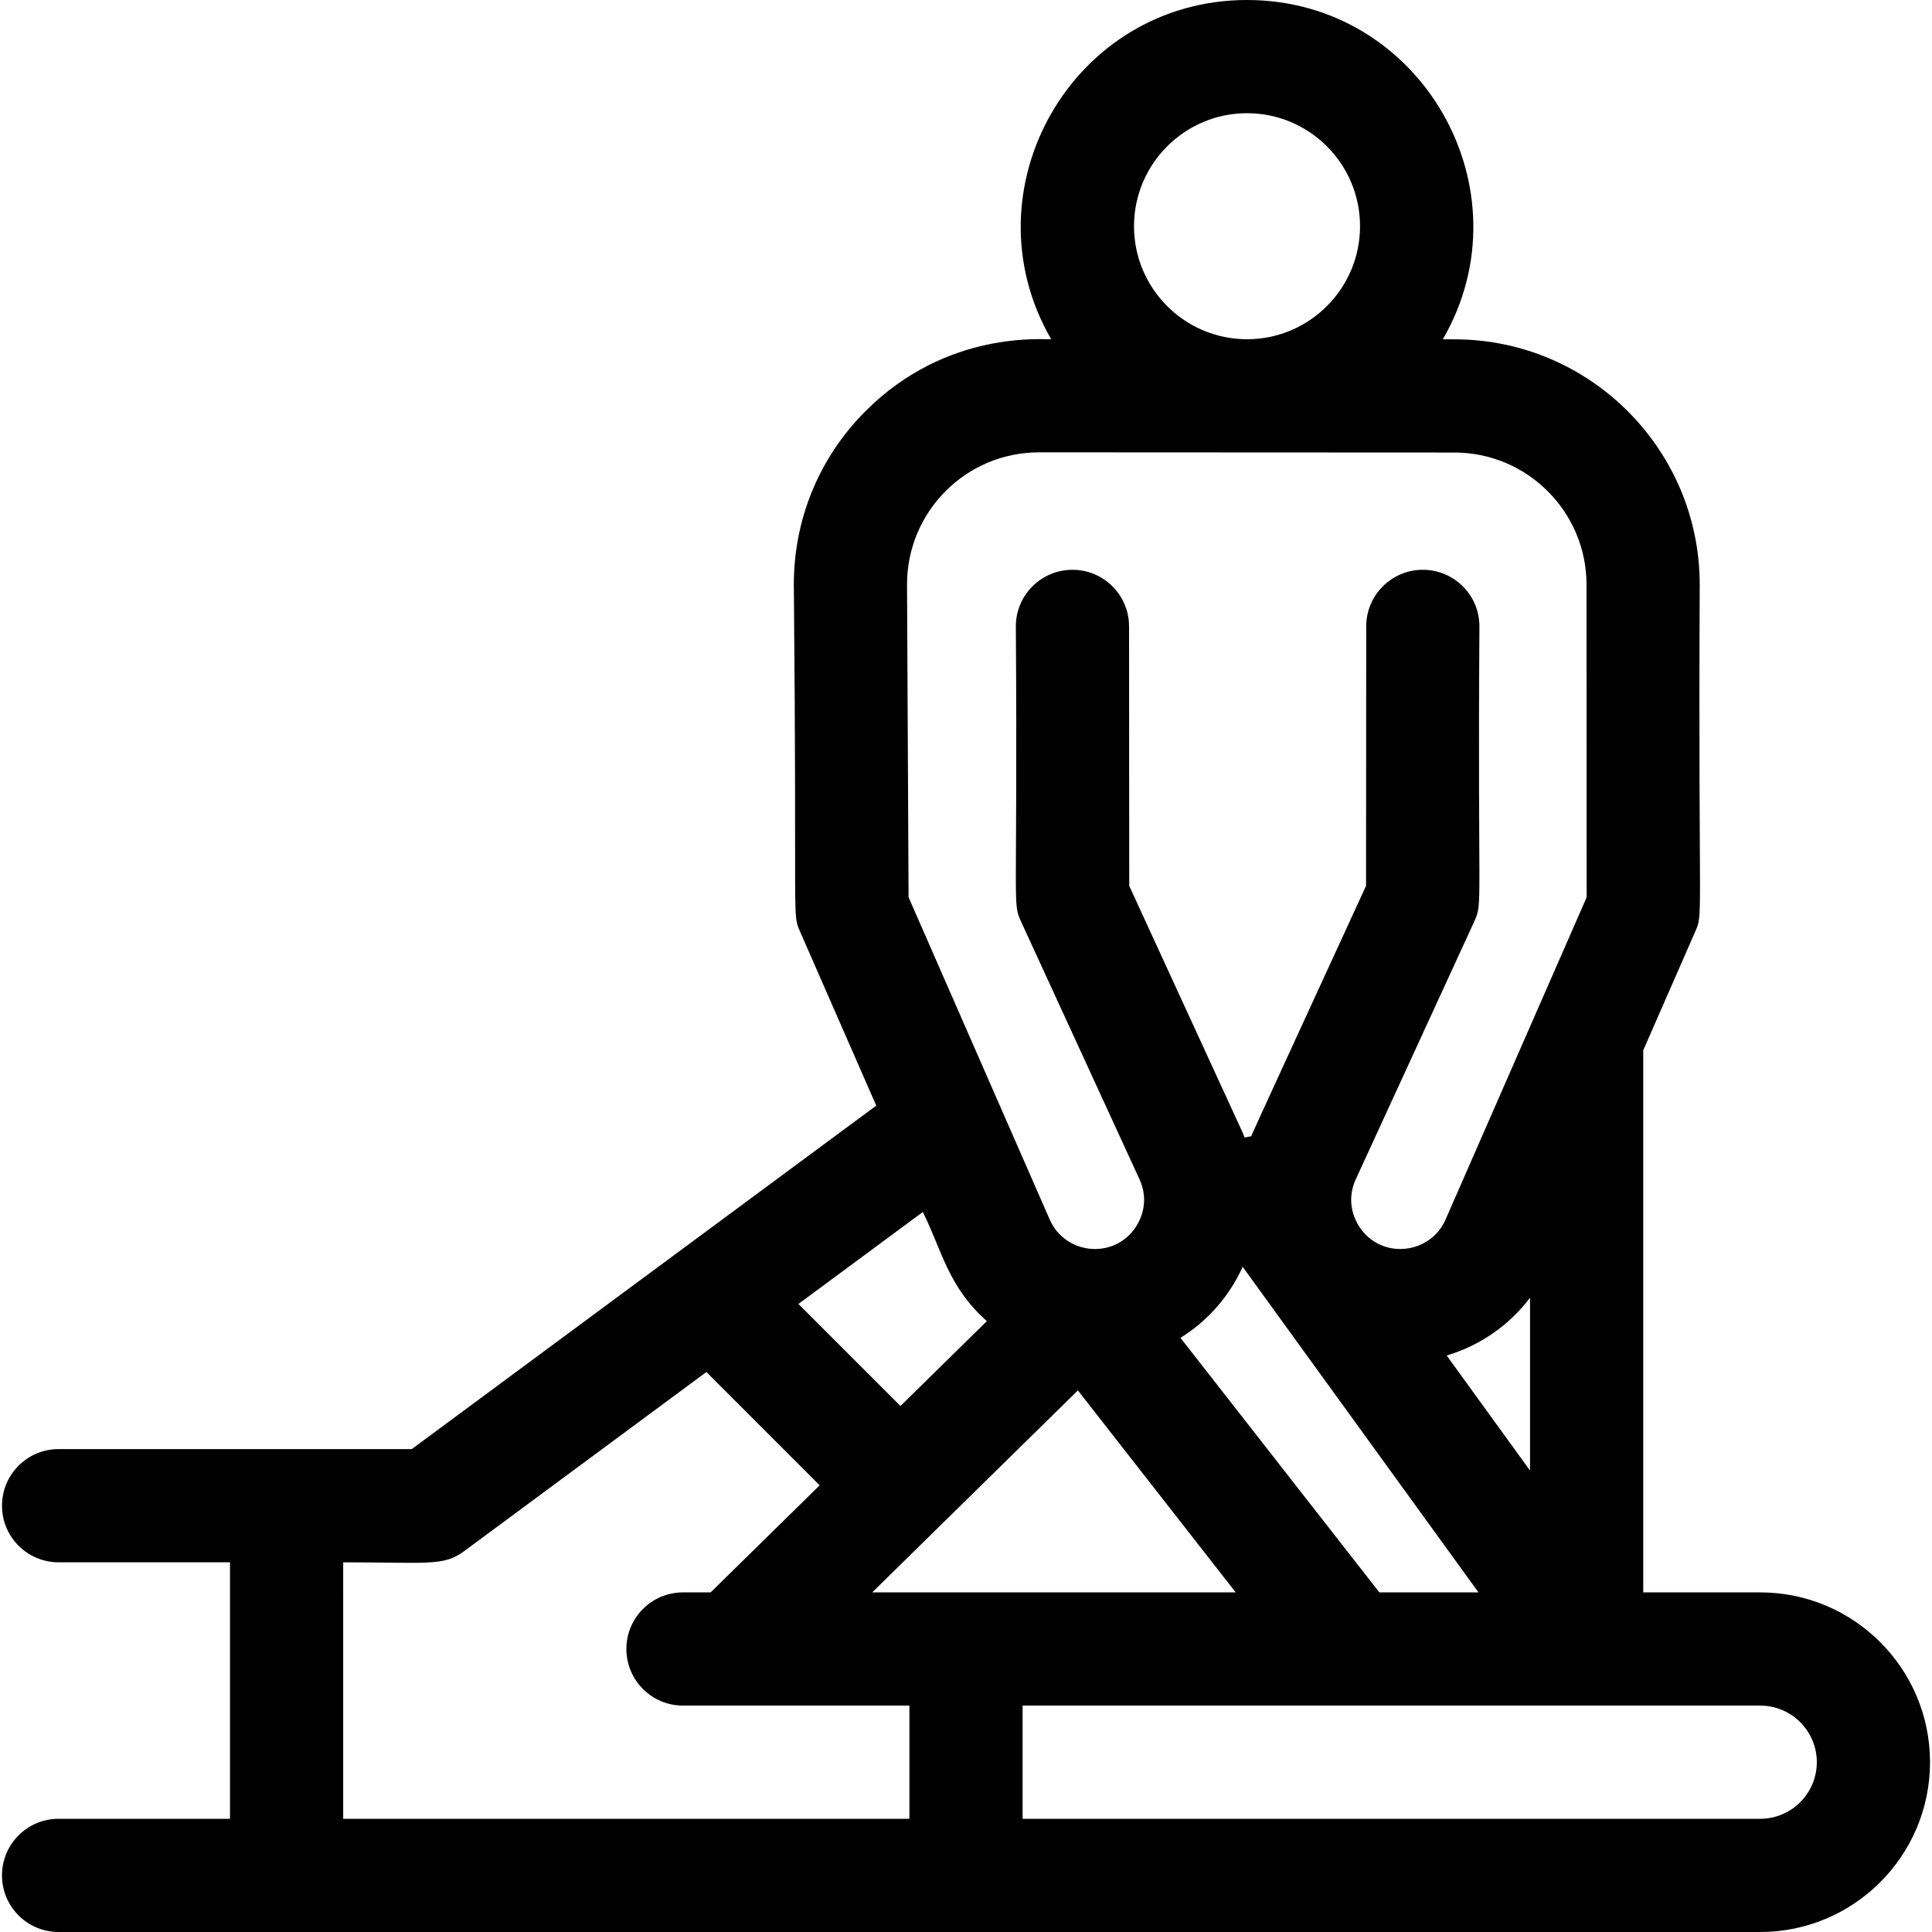
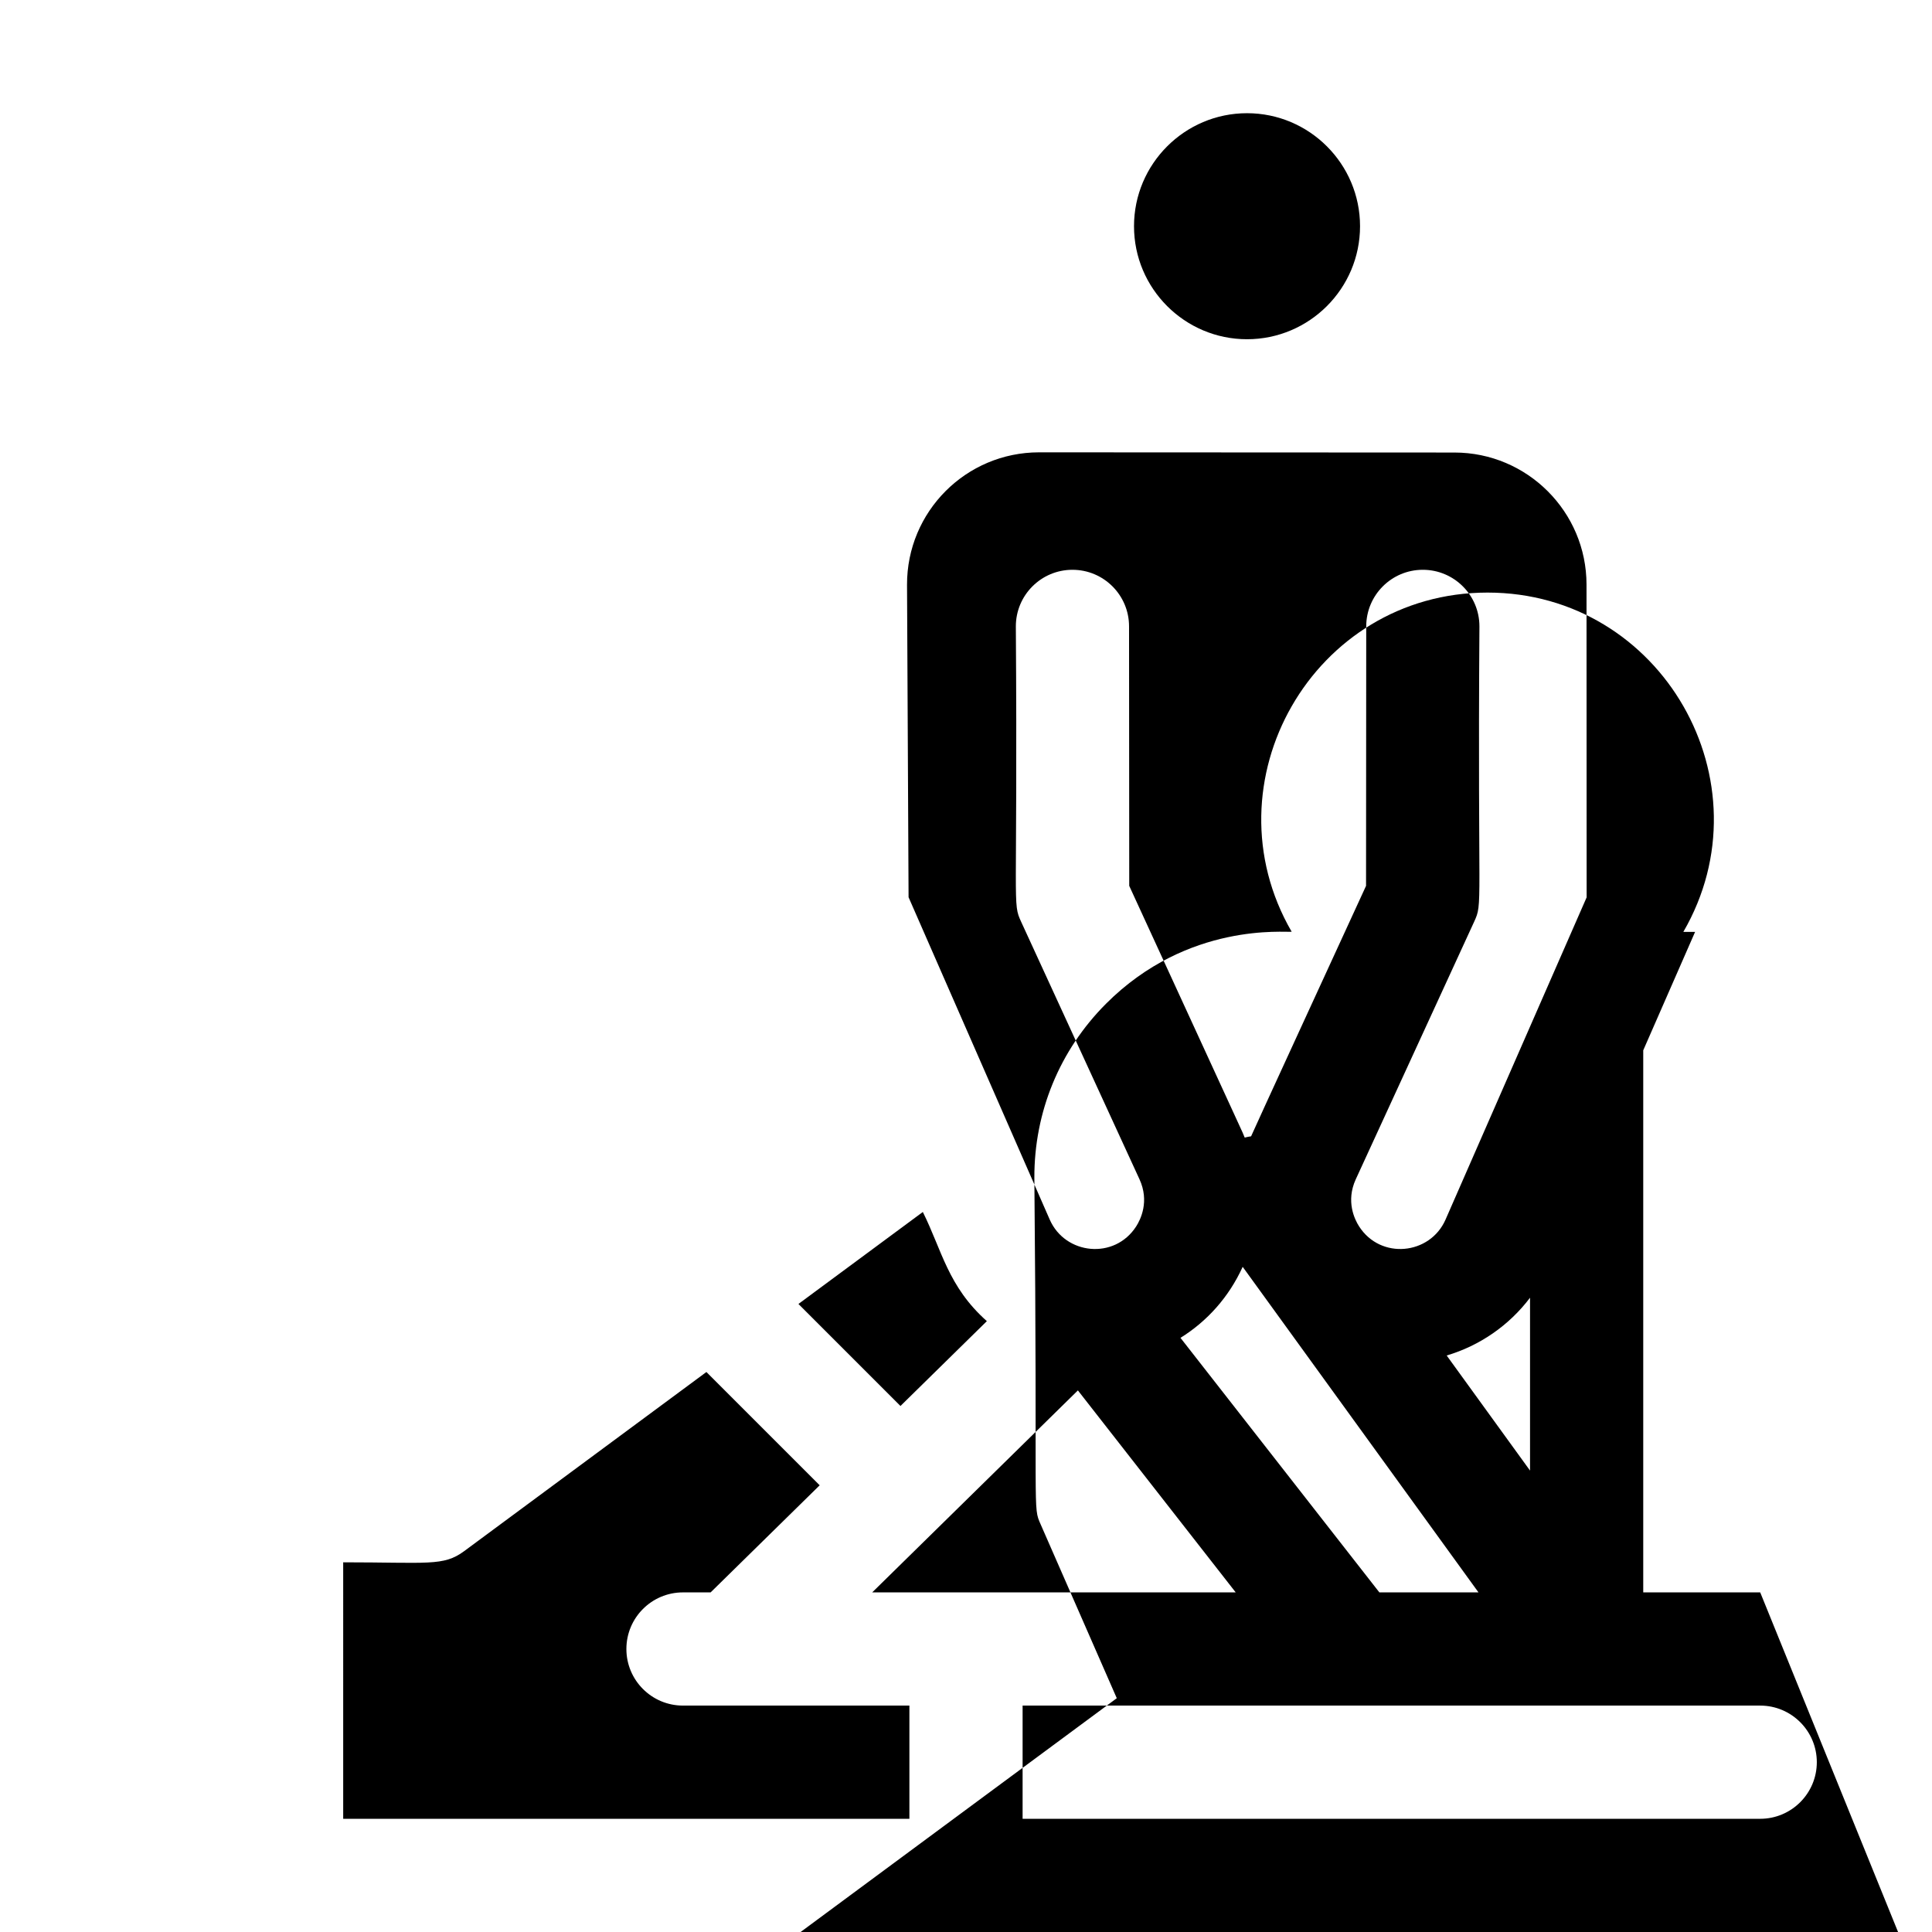
<svg xmlns="http://www.w3.org/2000/svg" id="Capa_1" enable-background="new 0 0 512 512" height="512" viewBox="0 0 512 512" width="512">
  <g>
-     <path d="m466.475 422h-31v-143.655l13.74-31.378c2.237-5.108.827-.827 1.228-92.064-.013-35.812-29.158-64.959-64.969-64.976l-3.115-.001c22.967-39.6-5.627-89.926-51.884-89.926-46.27 0-74.806 50.318-51.914 89.875-1.535.282-27.452-2.707-49.198 19.085-12.291 12.316-19.035 28.683-18.989 46.117.875 91.265-.526 86.844 1.684 91.889l20.159 46.037-123.1 91.026h-93.587c-8.284 0-15 6.716-15 15s6.716 15 15 15h45.42v67.971h-45.425c-8.284 0-15 6.716-15 15s6.716 15 15 15h450.95c24.813 0 45-20.187 45-45s-20.187-45-45-45zm-136-392c16.514 0 29.95 13.436 29.95 29.95s-13.436 29.95-29.95 29.95c-16.515 0-29.95-13.436-29.95-29.95s13.435-29.95 29.95-29.95zm35.072 392-52.707-67.458c7.063-4.389 12.831-10.796 16.483-18.819l62.491 86.277zm-134.405 0 54.511-53.527 41.822 53.527zm152.242-62.779c8.786-2.608 16.542-7.972 22.091-15.313v45.812zm-108.011-239.347c13.075.006 96.105.046 110.087.053 19.282.009 34.976 15.704 34.983 34.987l.031 82.898-37.386 85.378c-4.109 9.383-17.217 10.708-22.922 1.807-1.157-1.805-3.557-6.634-.87-12.48l31.347-68.202c2.404-5.232.905-2.528 1.42-78.304.006-8.284-6.706-15.005-14.99-15.011-.003 0-.007 0-.01 0-8.28 0-14.994 6.709-15 14.989l-.047 68.773c-9.496 20.68-29.514 64.14-30.463 66.373-.568.076-1.131.195-1.691.337-1.131-2.722 2.56 5.529-30.604-66.709l-.048-68.773c-.006-8.28-6.72-14.989-15-14.989-.004 0-.007 0-.011 0-8.285.006-14.996 6.727-14.99 15.011.515 75.727-.992 73.052 1.421 78.303l31.346 68.203c2.688 5.847.287 10.676-.87 12.48-5.716 8.918-18.822 7.555-22.922-1.806l-37.403-85.417-.408-82.81c-.049-19.373 15.613-35.091 35-35.091zm-13.845 230.243-22.897 22.483-27.036-27.036 32.964-24.375c5.067 10.154 6.643 19.747 16.969 28.928zm-170.578 63.913c22.468.001 26.549 1.106 32.028-2.939l64.226-47.492 30.021 30.021-28.902 28.38h-7.323c-8.284 0-15 6.716-15 15s6.716 15 15 15h60v30h-150.05zm375.525 67.97h-195.475v-30h87.224c.006 0 .012.001.018.001.008 0 .016-.001.024-.001h108.21c8.271 0 15 6.729 15 15s-6.73 15-15.001 15z" />
+     <path d="m466.475 422h-31v-143.655l13.74-31.378l-3.115-.001c22.967-39.6-5.627-89.926-51.884-89.926-46.27 0-74.806 50.318-51.914 89.875-1.535.282-27.452-2.707-49.198 19.085-12.291 12.316-19.035 28.683-18.989 46.117.875 91.265-.526 86.844 1.684 91.889l20.159 46.037-123.1 91.026h-93.587c-8.284 0-15 6.716-15 15s6.716 15 15 15h45.42v67.971h-45.425c-8.284 0-15 6.716-15 15s6.716 15 15 15h450.95c24.813 0 45-20.187 45-45s-20.187-45-45-45zm-136-392c16.514 0 29.95 13.436 29.95 29.95s-13.436 29.95-29.95 29.95c-16.515 0-29.95-13.436-29.95-29.95s13.435-29.95 29.95-29.95zm35.072 392-52.707-67.458c7.063-4.389 12.831-10.796 16.483-18.819l62.491 86.277zm-134.405 0 54.511-53.527 41.822 53.527zm152.242-62.779c8.786-2.608 16.542-7.972 22.091-15.313v45.812zm-108.011-239.347c13.075.006 96.105.046 110.087.053 19.282.009 34.976 15.704 34.983 34.987l.031 82.898-37.386 85.378c-4.109 9.383-17.217 10.708-22.922 1.807-1.157-1.805-3.557-6.634-.87-12.48l31.347-68.202c2.404-5.232.905-2.528 1.42-78.304.006-8.284-6.706-15.005-14.99-15.011-.003 0-.007 0-.01 0-8.28 0-14.994 6.709-15 14.989l-.047 68.773c-9.496 20.68-29.514 64.14-30.463 66.373-.568.076-1.131.195-1.691.337-1.131-2.722 2.56 5.529-30.604-66.709l-.048-68.773c-.006-8.28-6.72-14.989-15-14.989-.004 0-.007 0-.011 0-8.285.006-14.996 6.727-14.99 15.011.515 75.727-.992 73.052 1.421 78.303l31.346 68.203c2.688 5.847.287 10.676-.87 12.48-5.716 8.918-18.822 7.555-22.922-1.806l-37.403-85.417-.408-82.81c-.049-19.373 15.613-35.091 35-35.091zm-13.845 230.243-22.897 22.483-27.036-27.036 32.964-24.375c5.067 10.154 6.643 19.747 16.969 28.928zm-170.578 63.913c22.468.001 26.549 1.106 32.028-2.939l64.226-47.492 30.021 30.021-28.902 28.38h-7.323c-8.284 0-15 6.716-15 15s6.716 15 15 15h60v30h-150.05zm375.525 67.97h-195.475v-30h87.224c.006 0 .012.001.018.001.008 0 .016-.001.024-.001h108.21c8.271 0 15 6.729 15 15s-6.73 15-15.001 15z" />
  </g>
</svg>